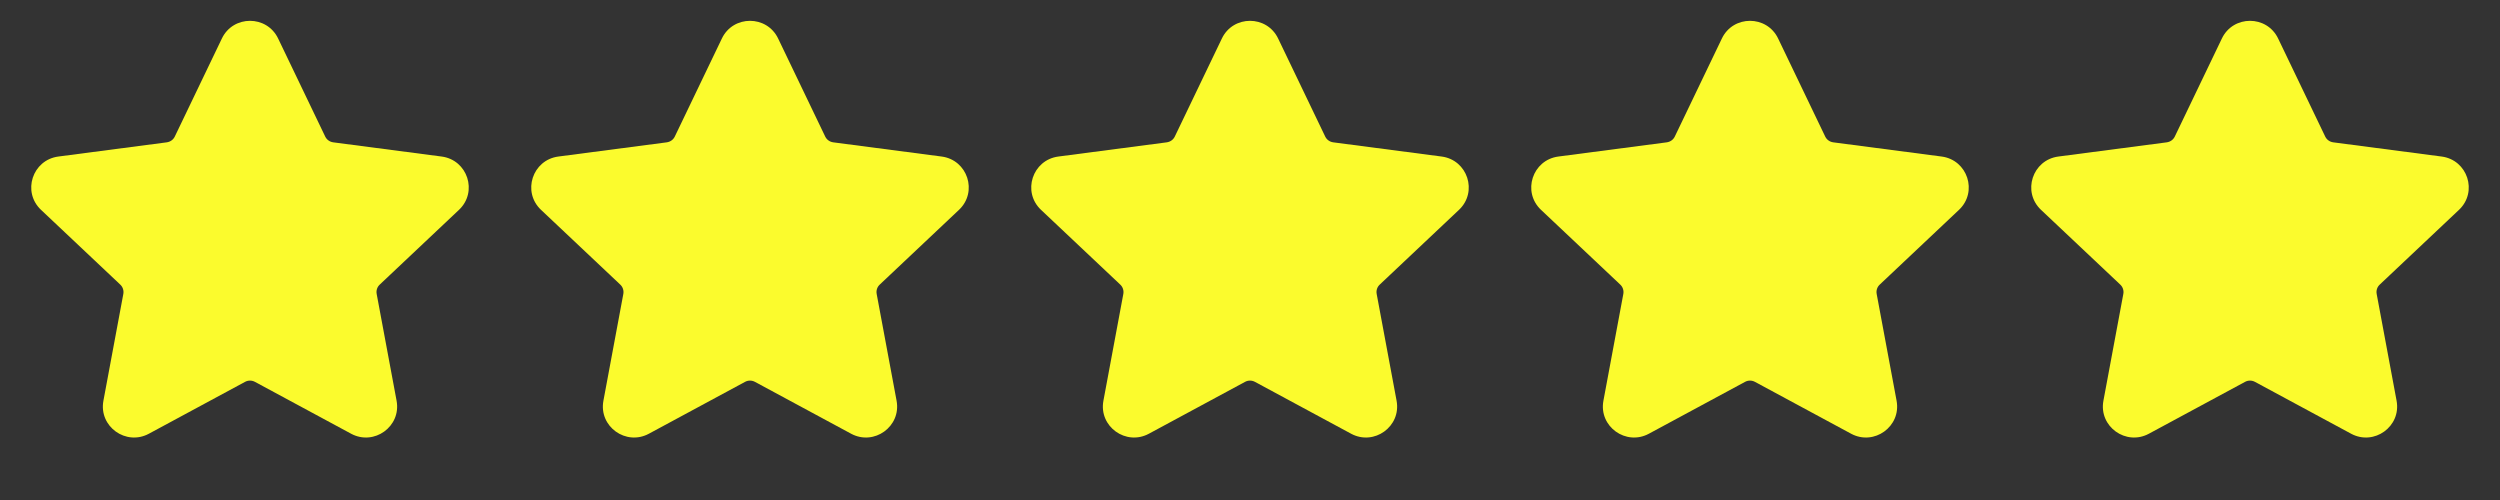
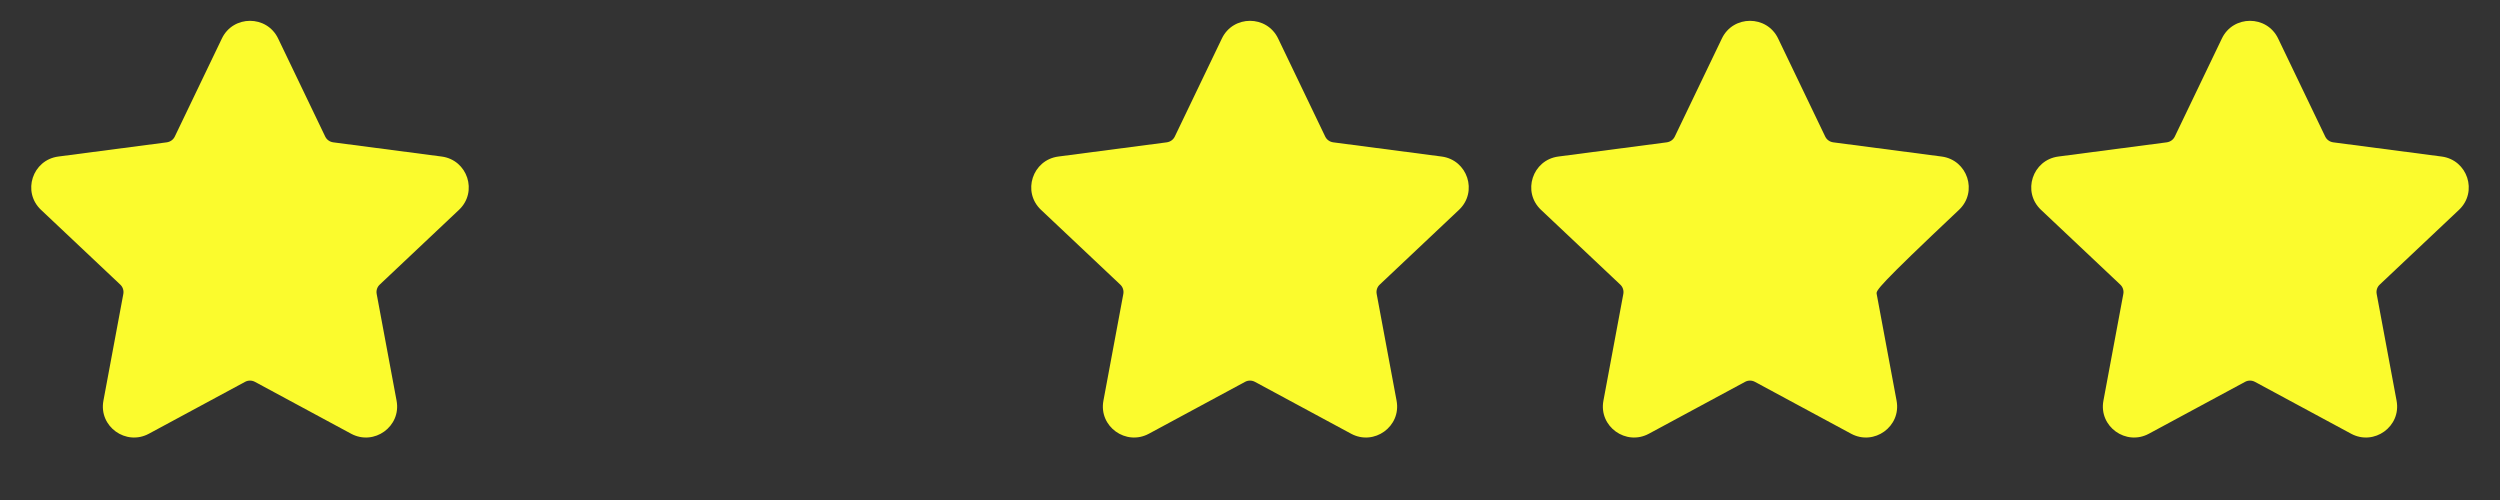
<svg xmlns="http://www.w3.org/2000/svg" width="90" height="18" viewBox="0 0 90 18" fill="none">
  <rect x="0" y="0" width="90" height="18" fill="#333333" stroke="none" />
  <path d="M7.988 1.385C8.395 0.538 9.605 0.538 10.012 1.385L11.708 4.917C11.762 5.029 11.87 5.107 11.995 5.124L15.898 5.635C16.832 5.757 17.212 6.906 16.523 7.555L13.669 10.247C13.578 10.333 13.537 10.459 13.56 10.581L14.277 14.426C14.45 15.355 13.465 16.059 12.64 15.614L9.178 13.747C9.067 13.687 8.933 13.687 8.822 13.747L5.36 15.614C4.535 16.059 3.55 15.355 3.723 14.426L4.44 10.581C4.462 10.459 4.422 10.333 4.331 10.247L1.477 7.555C0.788 6.906 1.168 5.757 2.102 5.635L6.005 5.124C6.13 5.107 6.238 5.029 6.292 4.917L7.988 1.385Z" fill="#FBFB2D" />
-   <path d="M25.988 1.385C26.395 0.538 27.605 0.538 28.012 1.385L29.708 4.917C29.762 5.029 29.87 5.107 29.995 5.124L33.898 5.635C34.832 5.757 35.212 6.906 34.523 7.555L31.669 10.247C31.578 10.333 31.537 10.459 31.56 10.581L32.277 14.426C32.45 15.355 31.465 16.059 30.64 15.614L27.178 13.747C27.067 13.687 26.933 13.687 26.822 13.747L23.36 15.614C22.535 16.059 21.55 15.355 21.723 14.426L22.44 10.581C22.462 10.459 22.422 10.333 22.331 10.247L19.477 7.555C18.788 6.906 19.168 5.757 20.102 5.635L24.005 5.124C24.13 5.107 24.238 5.029 24.292 4.917L25.988 1.385Z" fill="#FBFB2D" />
  <path d="M43.988 1.385C44.395 0.538 45.605 0.538 46.012 1.385L47.708 4.917C47.762 5.029 47.87 5.107 47.995 5.124L51.898 5.635C52.832 5.757 53.212 6.906 52.523 7.555L49.669 10.247C49.578 10.333 49.537 10.459 49.56 10.581L50.277 14.426C50.45 15.355 49.465 16.059 48.64 15.614L45.178 13.747C45.067 13.687 44.933 13.687 44.822 13.747L41.36 15.614C40.535 16.059 39.55 15.355 39.723 14.426L40.44 10.581C40.462 10.459 40.422 10.333 40.331 10.247L37.477 7.555C36.788 6.906 37.168 5.757 38.102 5.635L42.005 5.124C42.13 5.107 42.238 5.029 42.292 4.917L43.988 1.385Z" fill="#FBFB2D" />
-   <path d="M61.988 1.385C62.395 0.538 63.605 0.538 64.012 1.385L65.708 4.917C65.762 5.029 65.87 5.107 65.995 5.124L69.898 5.635C70.832 5.757 71.212 6.906 70.523 7.555L67.669 10.247C67.578 10.333 67.537 10.459 67.56 10.581L68.277 14.426C68.45 15.355 67.465 16.059 66.64 15.614L63.178 13.747C63.067 13.687 62.933 13.687 62.822 13.747L59.36 15.614C58.535 16.059 57.55 15.355 57.723 14.426L58.44 10.581C58.462 10.459 58.422 10.333 58.331 10.247L55.477 7.555C54.788 6.906 55.168 5.757 56.102 5.635L60.005 5.124C60.13 5.107 60.238 5.029 60.292 4.917L61.988 1.385Z" fill="#FBFB2D" />
+   <path d="M61.988 1.385C62.395 0.538 63.605 0.538 64.012 1.385L65.708 4.917C65.762 5.029 65.87 5.107 65.995 5.124L69.898 5.635C70.832 5.757 71.212 6.906 70.523 7.555C67.578 10.333 67.537 10.459 67.56 10.581L68.277 14.426C68.45 15.355 67.465 16.059 66.64 15.614L63.178 13.747C63.067 13.687 62.933 13.687 62.822 13.747L59.36 15.614C58.535 16.059 57.55 15.355 57.723 14.426L58.44 10.581C58.462 10.459 58.422 10.333 58.331 10.247L55.477 7.555C54.788 6.906 55.168 5.757 56.102 5.635L60.005 5.124C60.13 5.107 60.238 5.029 60.292 4.917L61.988 1.385Z" fill="#FBFB2D" />
  <path d="M79.988 1.385C80.395 0.538 81.605 0.538 82.012 1.385L83.708 4.917C83.762 5.029 83.87 5.107 83.995 5.124L87.898 5.635C88.832 5.757 89.212 6.906 88.523 7.555L85.669 10.247C85.578 10.333 85.537 10.459 85.56 10.581L86.277 14.426C86.45 15.355 85.465 16.059 84.64 15.614L81.178 13.747C81.067 13.687 80.933 13.687 80.822 13.747L77.36 15.614C76.535 16.059 75.55 15.355 75.723 14.426L76.44 10.581C76.463 10.459 76.422 10.333 76.331 10.247L73.477 7.555C72.788 6.906 73.168 5.757 74.102 5.635L78.005 5.124C78.13 5.107 78.238 5.029 78.292 4.917L79.988 1.385Z" fill="#FBFB2D" />
</svg>